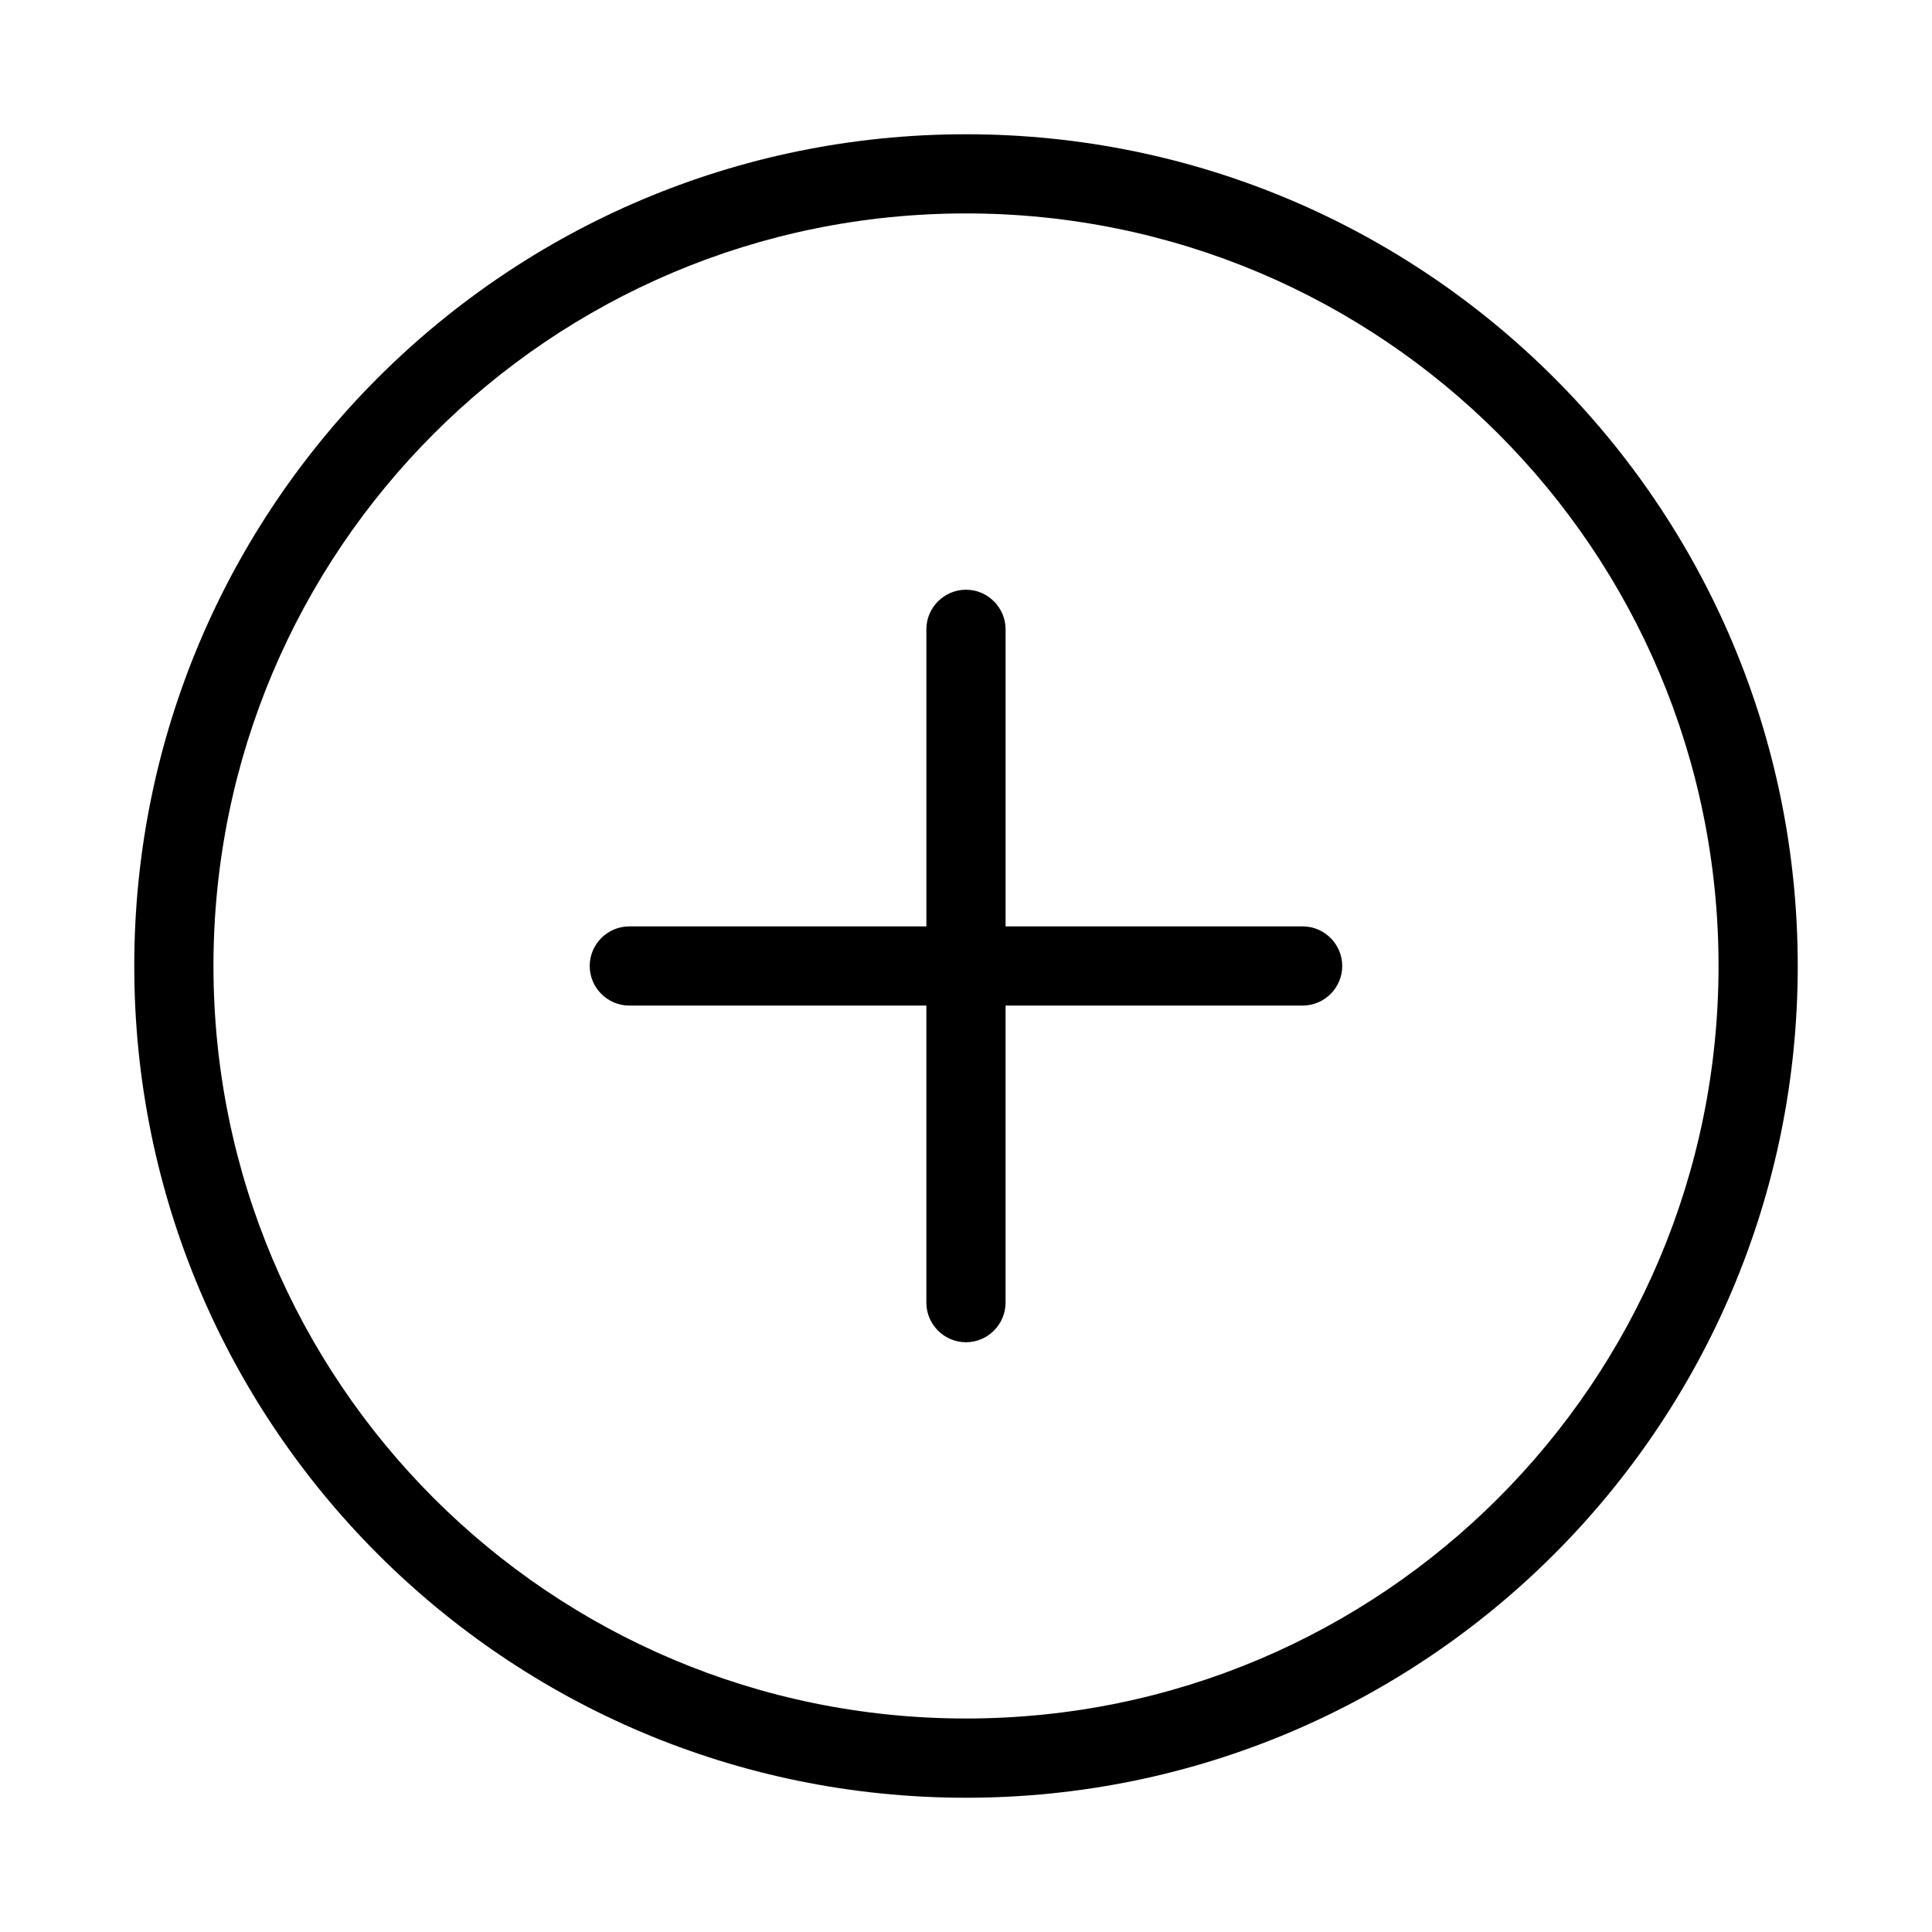
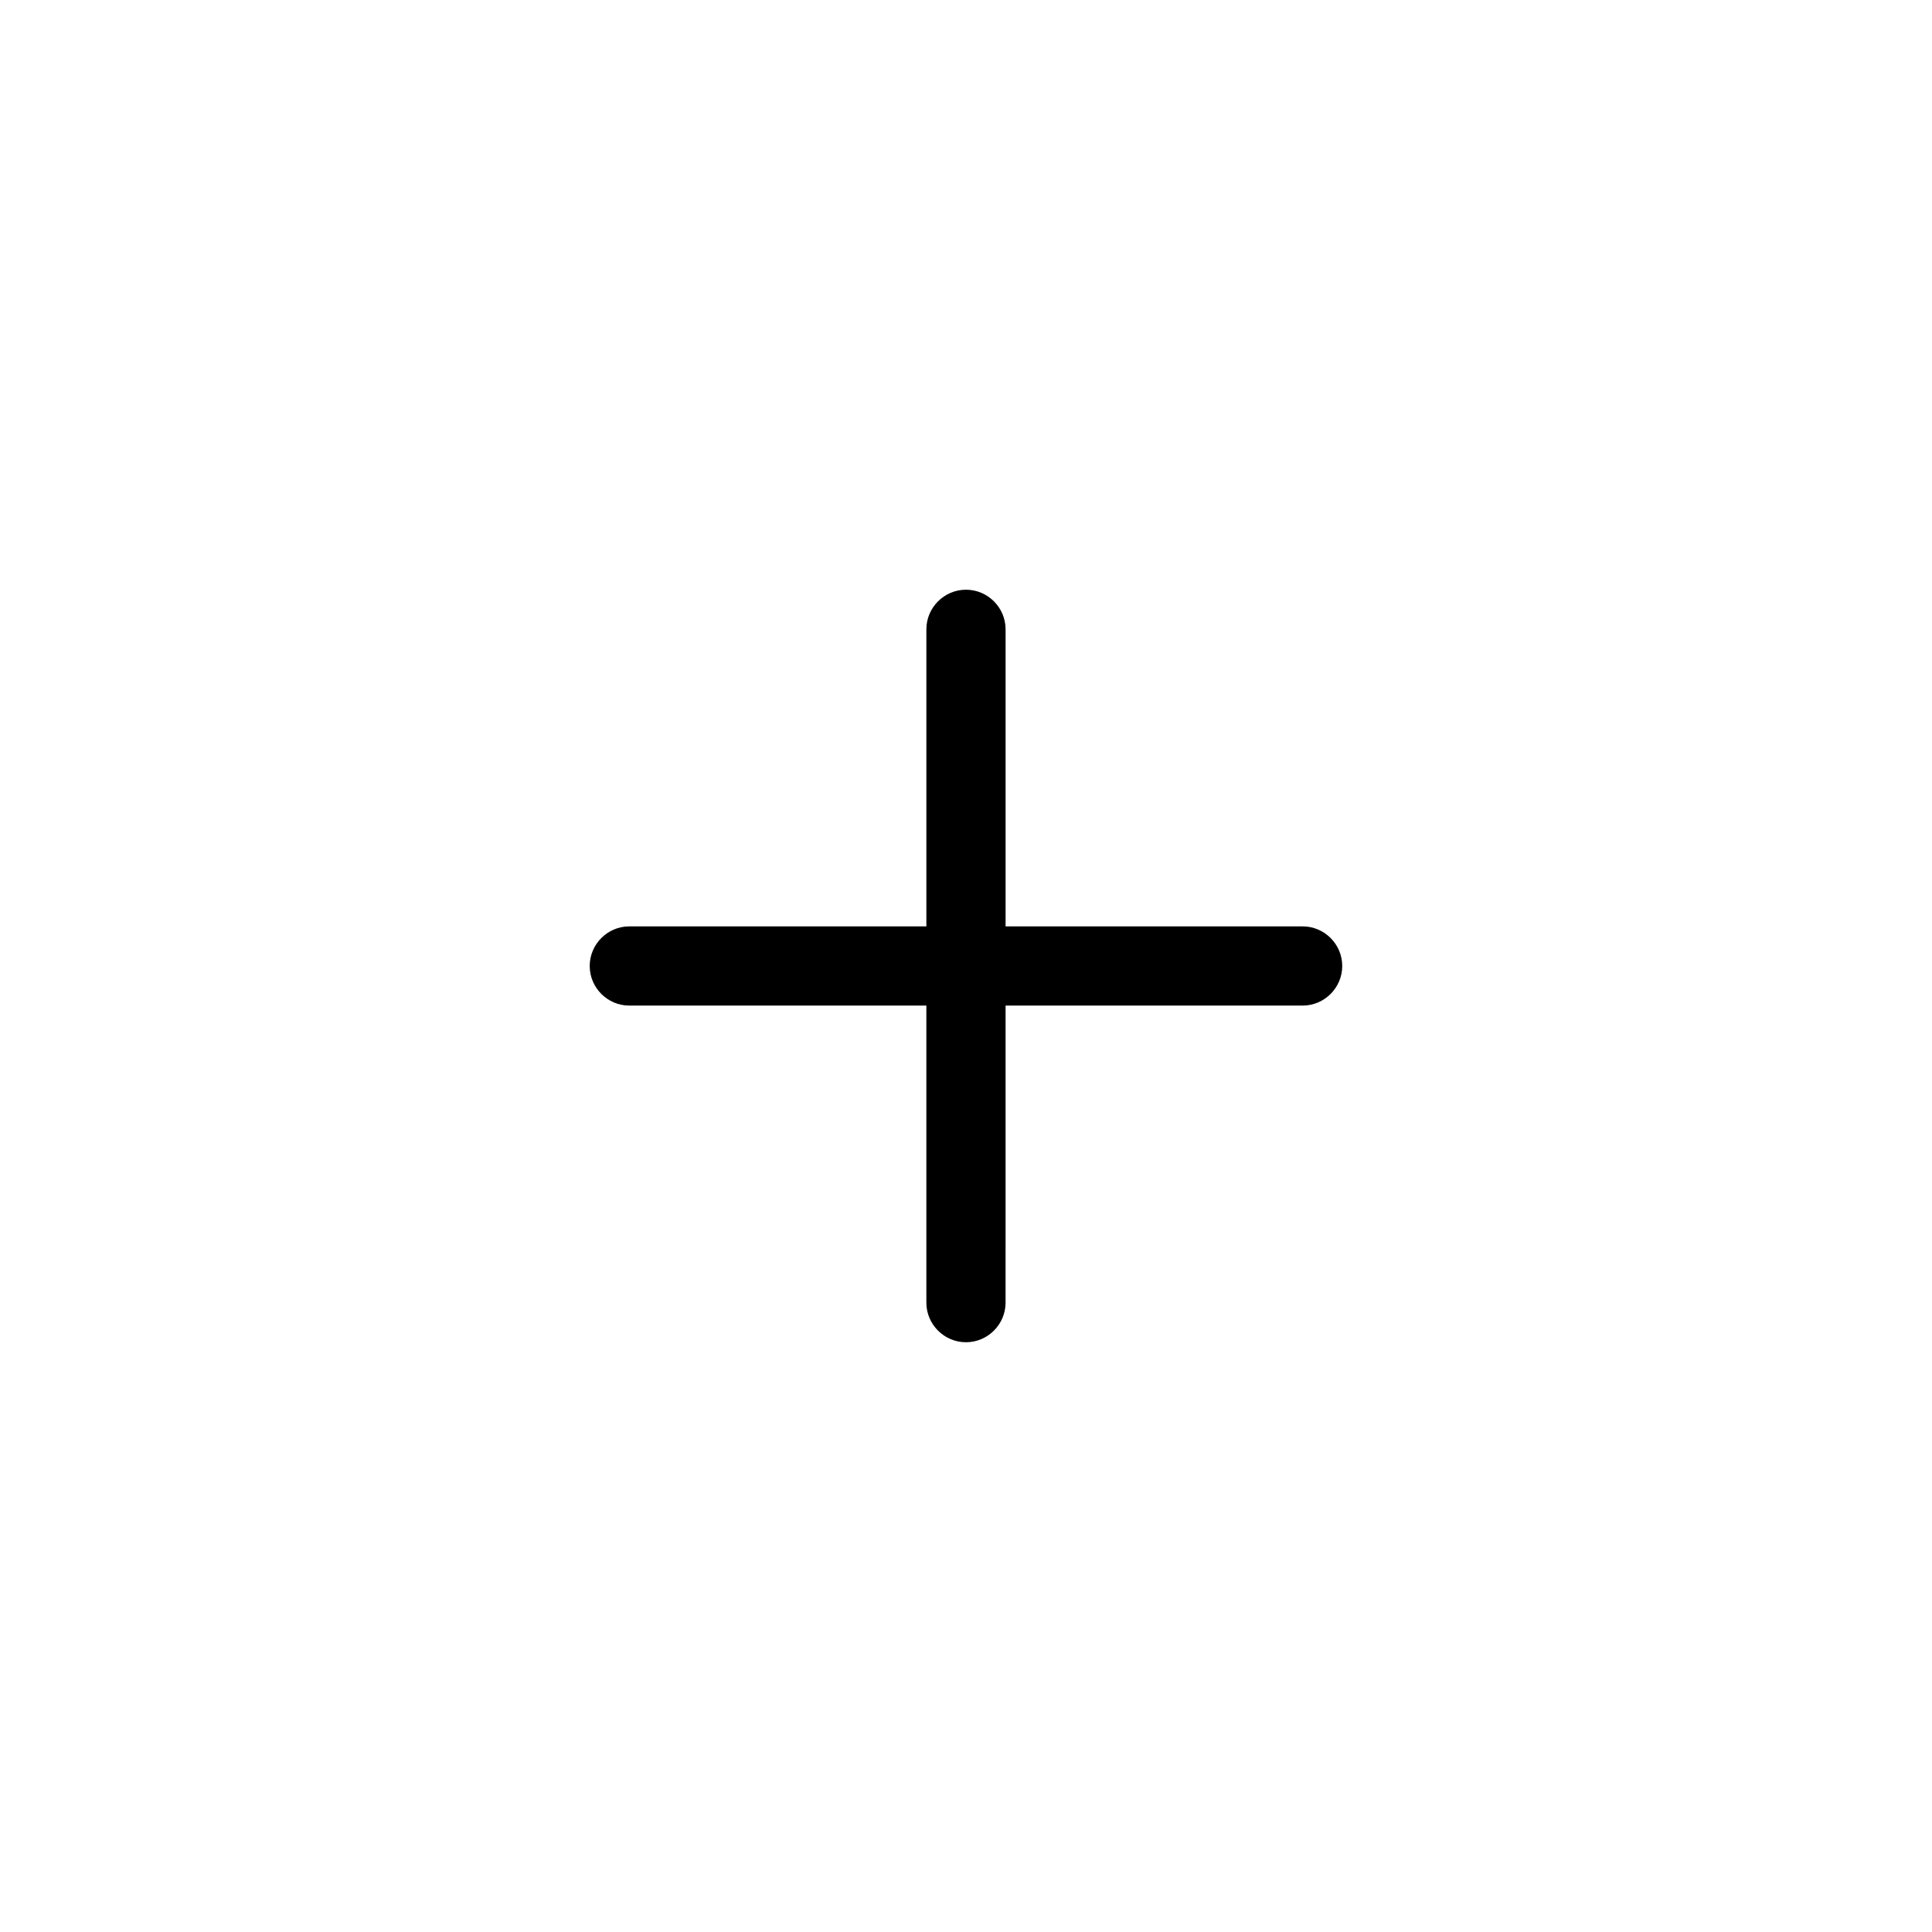
<svg xmlns="http://www.w3.org/2000/svg" fill="#000000" width="800px" height="800px" version="1.1" viewBox="144 144 512 512">
  <g>
-     <path d="m400 179.58c-121.75 0-220.42 98.664-220.42 220.42s98.664 220.42 220.42 220.42 220.42-98.664 220.42-220.42c-0.004-121.75-98.664-220.42-220.42-220.42zm0 419.84c-110.21 0-199.43-89.215-199.43-199.43 0-110.21 89.215-199.43 199.43-199.43 110.21 0 199.43 89.215 199.43 199.43-0.004 110.21-89.219 199.43-199.43 199.43z" />
    <path d="m489.21 389.5h-78.719v-78.723c0-5.773-4.723-10.496-10.496-10.496s-10.496 4.723-10.496 10.496v78.719l-78.723 0.004c-5.773 0-10.496 4.723-10.496 10.496s4.723 10.496 10.496 10.496h78.719v78.719c0 5.773 4.723 10.496 10.496 10.496 5.773 0 10.496-4.723 10.496-10.496l0.004-78.719h78.719c5.773 0 10.496-4.723 10.496-10.496s-4.723-10.496-10.496-10.496z" />
  </g>
</svg>